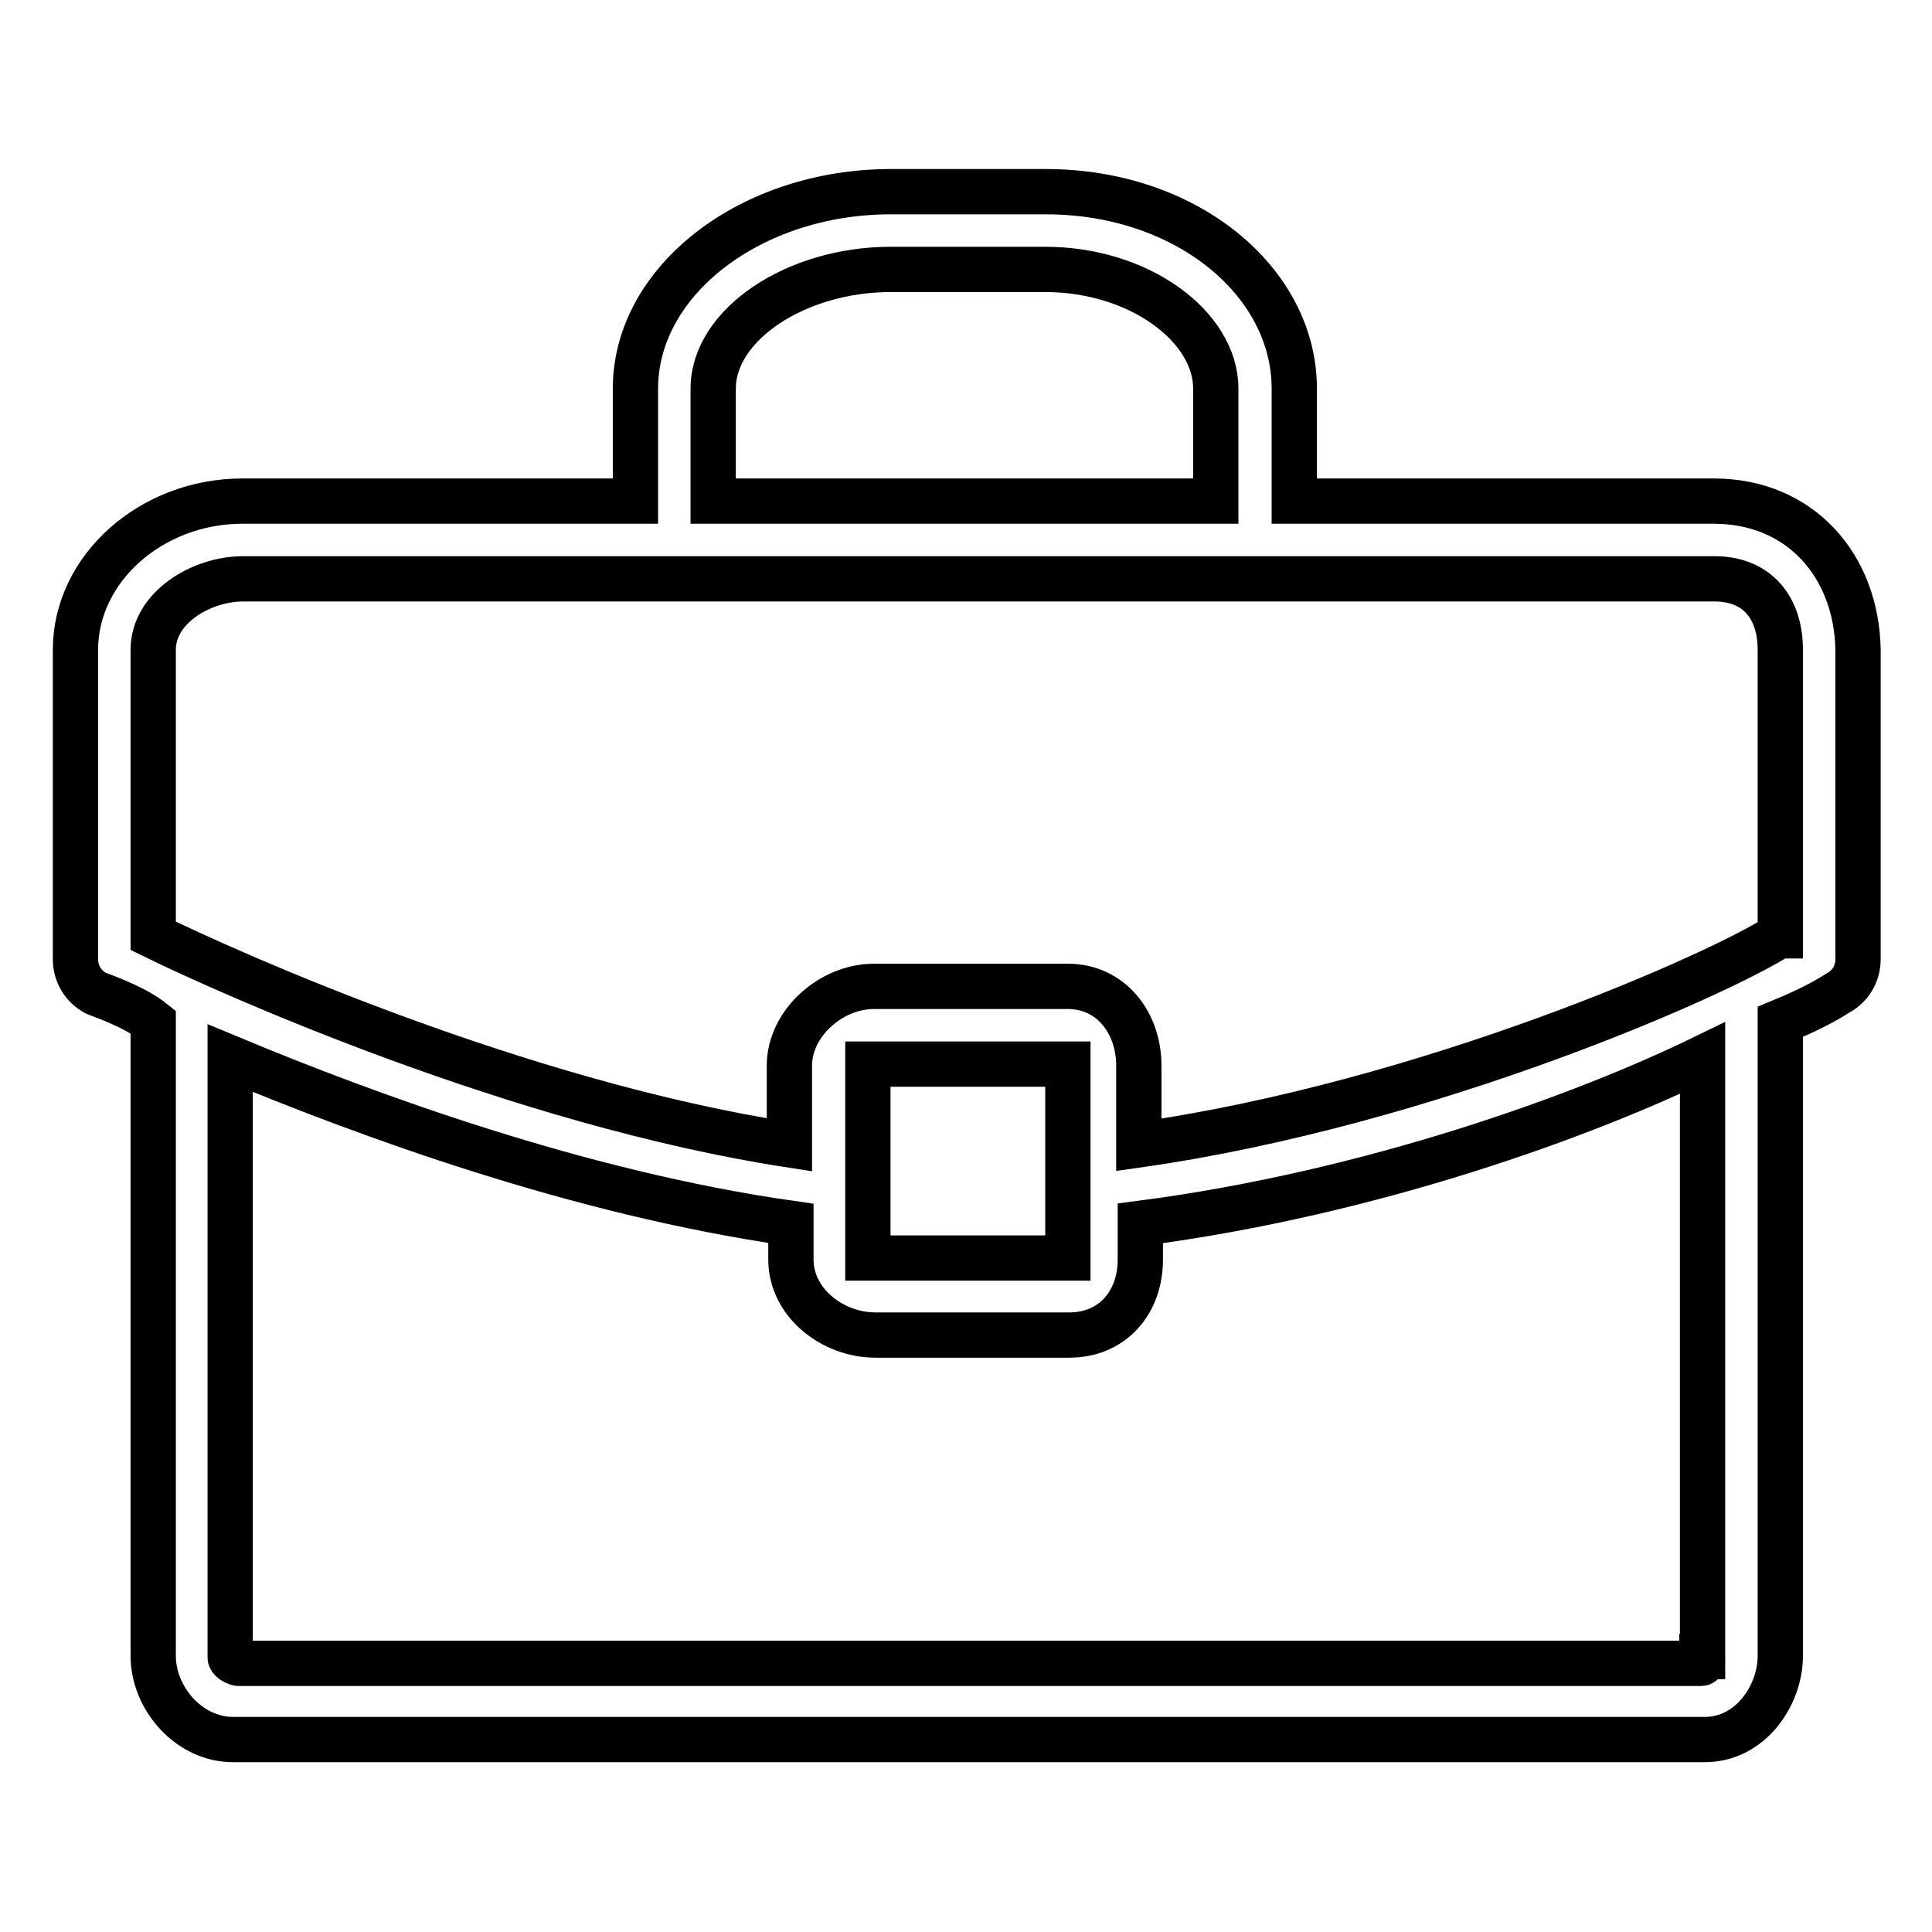
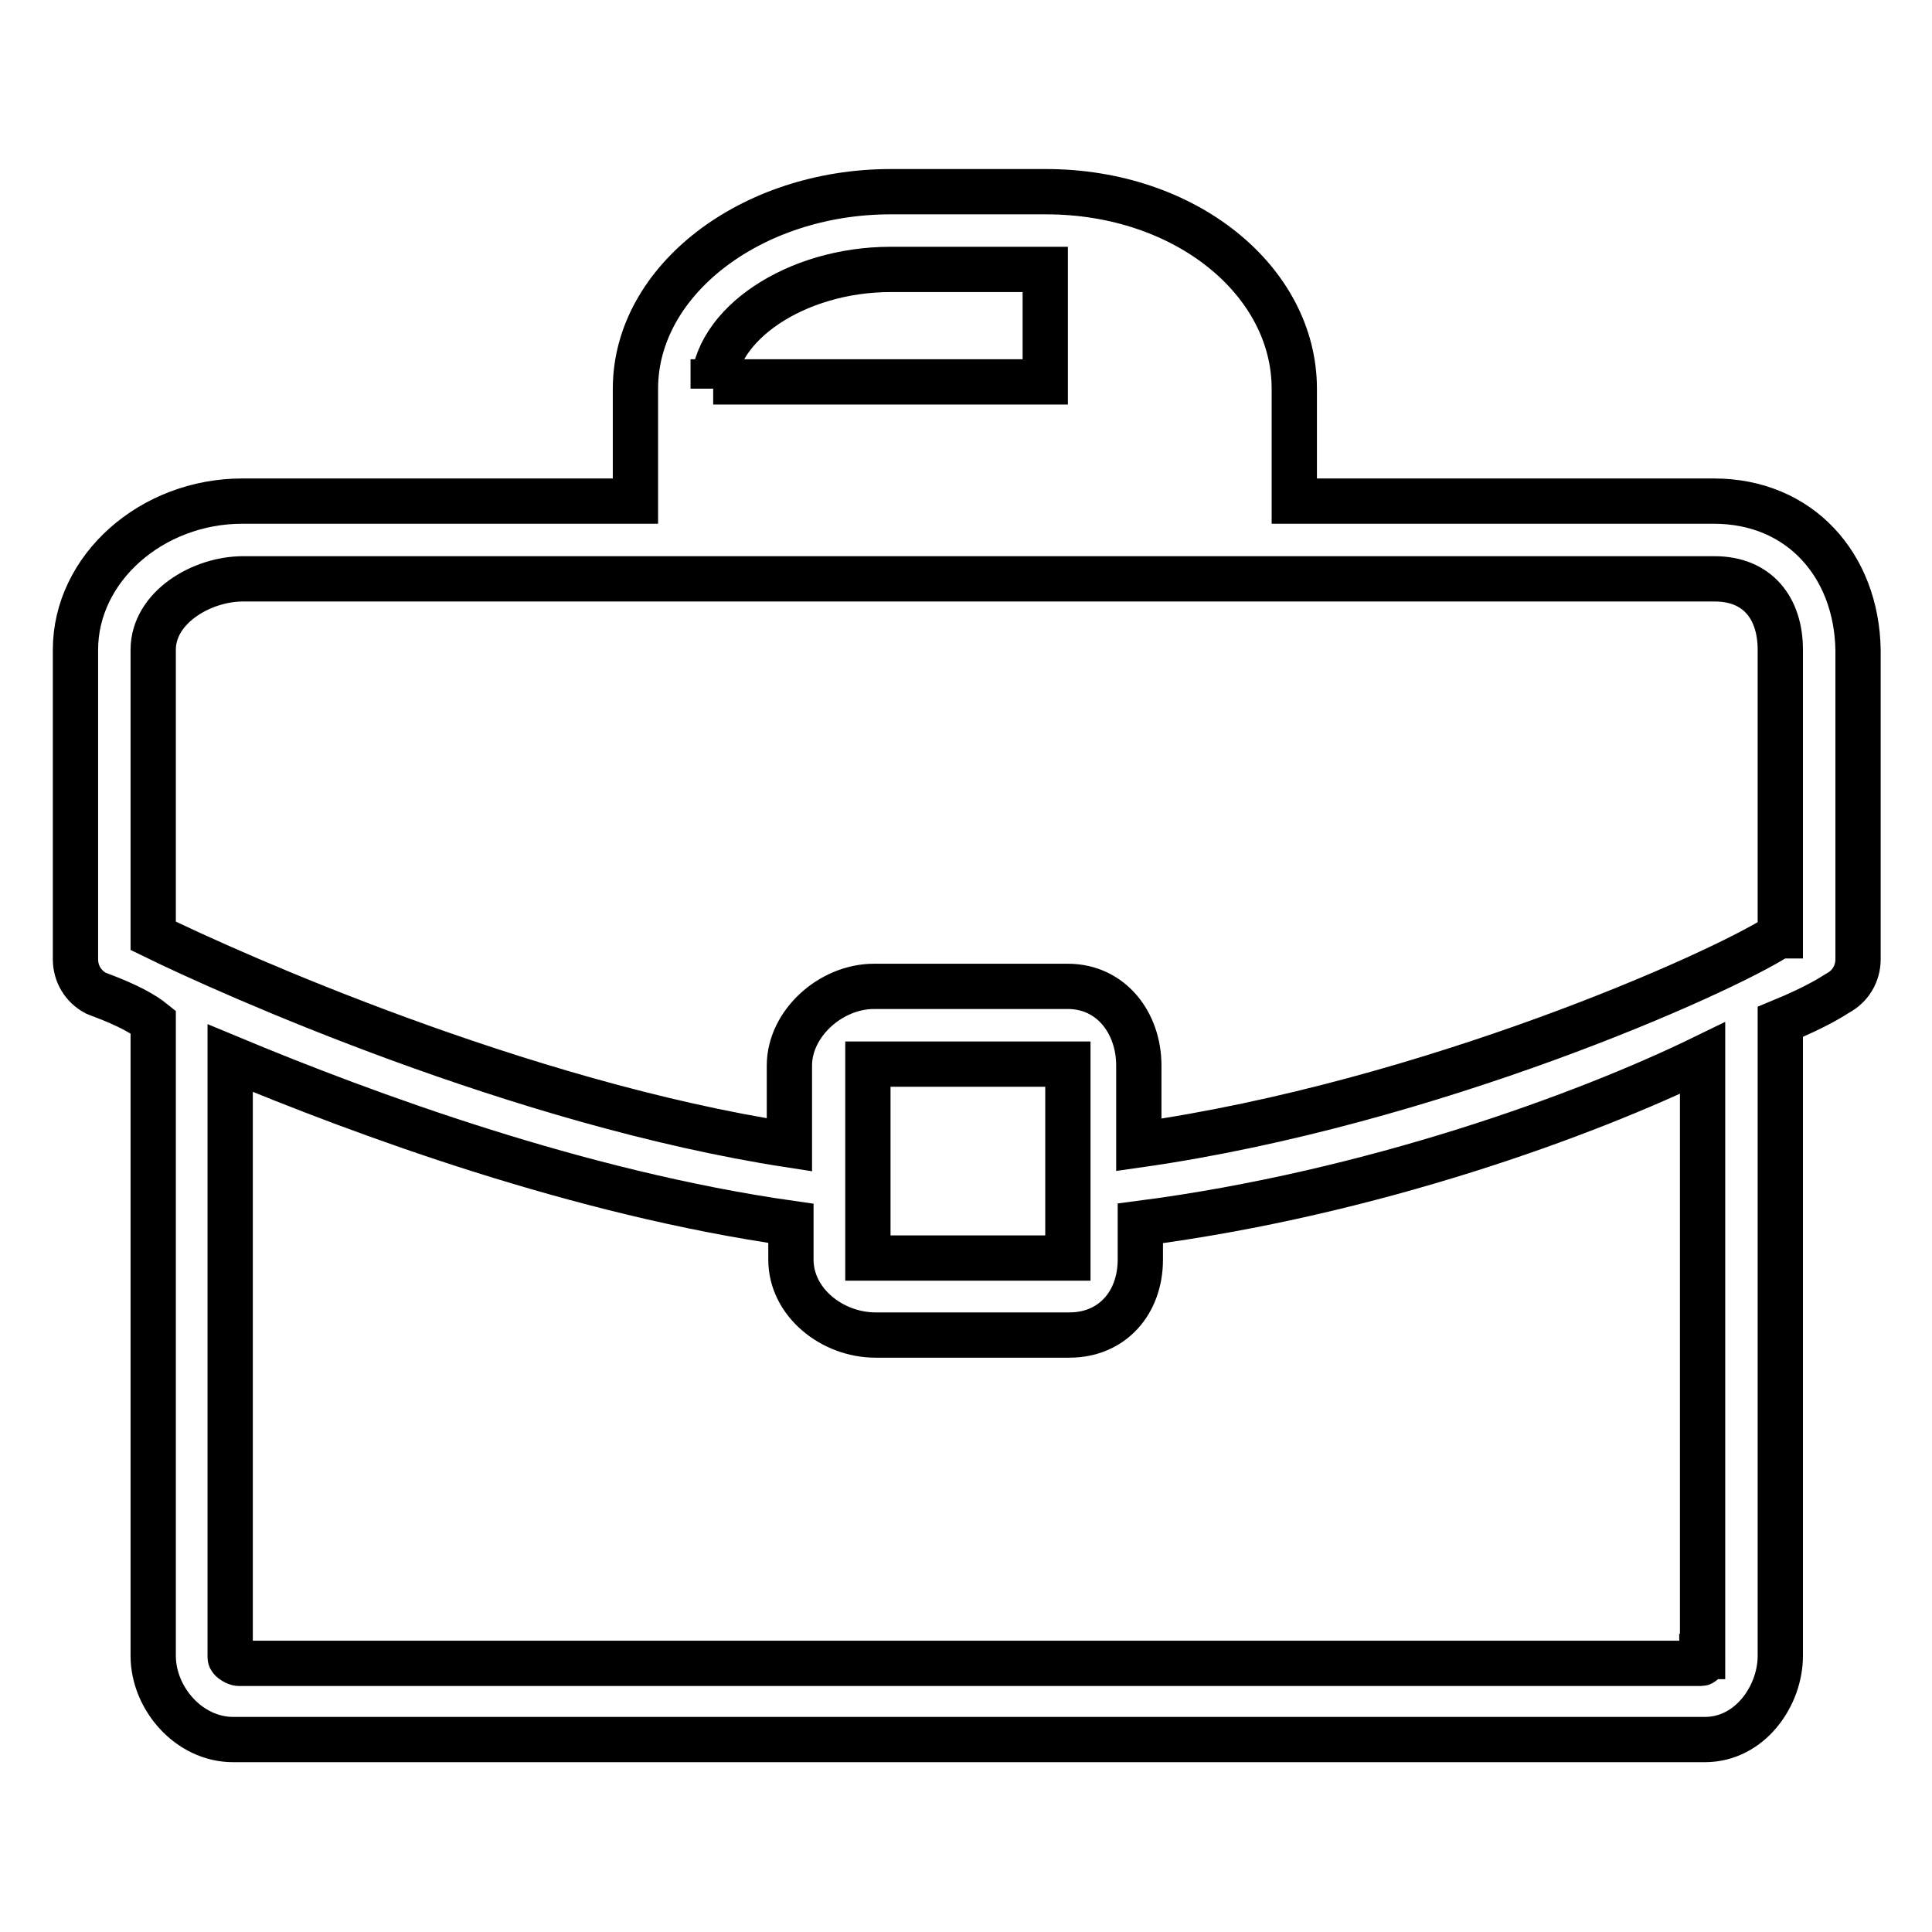
<svg xmlns="http://www.w3.org/2000/svg" version="1.1" x="0px" y="0px" viewBox="0 0 256 256" enable-background="new 0 0 256 256" xml:space="preserve">
  <g>
-     <path stroke-width="6" fill-opacity="0" stroke="#000000" d="M227.1,66.4h-55.6V51.5c0-14.2-14.3-26.1-32.9-26.1H118c-18.4,0-33.8,11.7-33.8,26.1v14.9H32.1 c-12,0-22.1,8.9-22.1,19.7v16.6v12.8v11.6c0,1.9,1,3.6,2.7,4.5c0.4,0.2,5,1.7,7.6,3.8v84c0,5.6,4.7,11.1,10.6,11.1h195 c6,0,10-5.8,10-11.1v-84c5.1-2.1,7.1-3.5,7.6-3.8c1.7-0.9,2.7-2.6,2.7-4.5v-11.6v-12.8V86.1C246,74.9,238.5,66.4,227.1,66.4z  M94.5,51.5c0-8.5,11-15.8,23.5-15.8h20.5c12.5,0,22.6,7.6,22.6,15.8v14.9H94.5V51.5L94.5,51.5z M225.5,219.5 c0,0.4,0.3,0.9-0.1,0.9H31.6c-0.2,0-1.1-0.4-1.1-0.8v-79.4c18,7.5,46.2,17.9,74.3,21.9v4.8c0,5.7,5.5,10,11.2,10h25.7 c5.7,0,9.4-4.3,9.4-10v-4.8c30.8-4,59.1-14.4,74.5-21.9V219.5z M115,166.6V141h26.5l0,25.7H115z M235.7,124 c-7.7,5-46.2,22.2-84.8,27.7v-10.5c0-5.7-3.7-10.5-9.4-10.5h-25.7c-5.7,0-11.2,4.9-11.2,10.5v10.5C68.9,146.2,30.5,129,20.3,124 v-8.4v-12.8V86.1c0-5.6,6.4-9.4,11.9-9.4h195c5.7,0,8.7,3.9,8.7,9.4v16.6v12.8V124L235.7,124z" />
+     <path stroke-width="6" fill-opacity="0" stroke="#000000" d="M227.1,66.4h-55.6V51.5c0-14.2-14.3-26.1-32.9-26.1H118c-18.4,0-33.8,11.7-33.8,26.1v14.9H32.1 c-12,0-22.1,8.9-22.1,19.7v16.6v12.8v11.6c0,1.9,1,3.6,2.7,4.5c0.4,0.2,5,1.7,7.6,3.8v84c0,5.6,4.7,11.1,10.6,11.1h195 c6,0,10-5.8,10-11.1v-84c5.1-2.1,7.1-3.5,7.6-3.8c1.7-0.9,2.7-2.6,2.7-4.5v-11.6v-12.8V86.1C246,74.9,238.5,66.4,227.1,66.4z  M94.5,51.5c0-8.5,11-15.8,23.5-15.8h20.5v14.9H94.5V51.5L94.5,51.5z M225.5,219.5 c0,0.4,0.3,0.9-0.1,0.9H31.6c-0.2,0-1.1-0.4-1.1-0.8v-79.4c18,7.5,46.2,17.9,74.3,21.9v4.8c0,5.7,5.5,10,11.2,10h25.7 c5.7,0,9.4-4.3,9.4-10v-4.8c30.8-4,59.1-14.4,74.5-21.9V219.5z M115,166.6V141h26.5l0,25.7H115z M235.7,124 c-7.7,5-46.2,22.2-84.8,27.7v-10.5c0-5.7-3.7-10.5-9.4-10.5h-25.7c-5.7,0-11.2,4.9-11.2,10.5v10.5C68.9,146.2,30.5,129,20.3,124 v-8.4v-12.8V86.1c0-5.6,6.4-9.4,11.9-9.4h195c5.7,0,8.7,3.9,8.7,9.4v16.6v12.8V124L235.7,124z" />
  </g>
</svg>